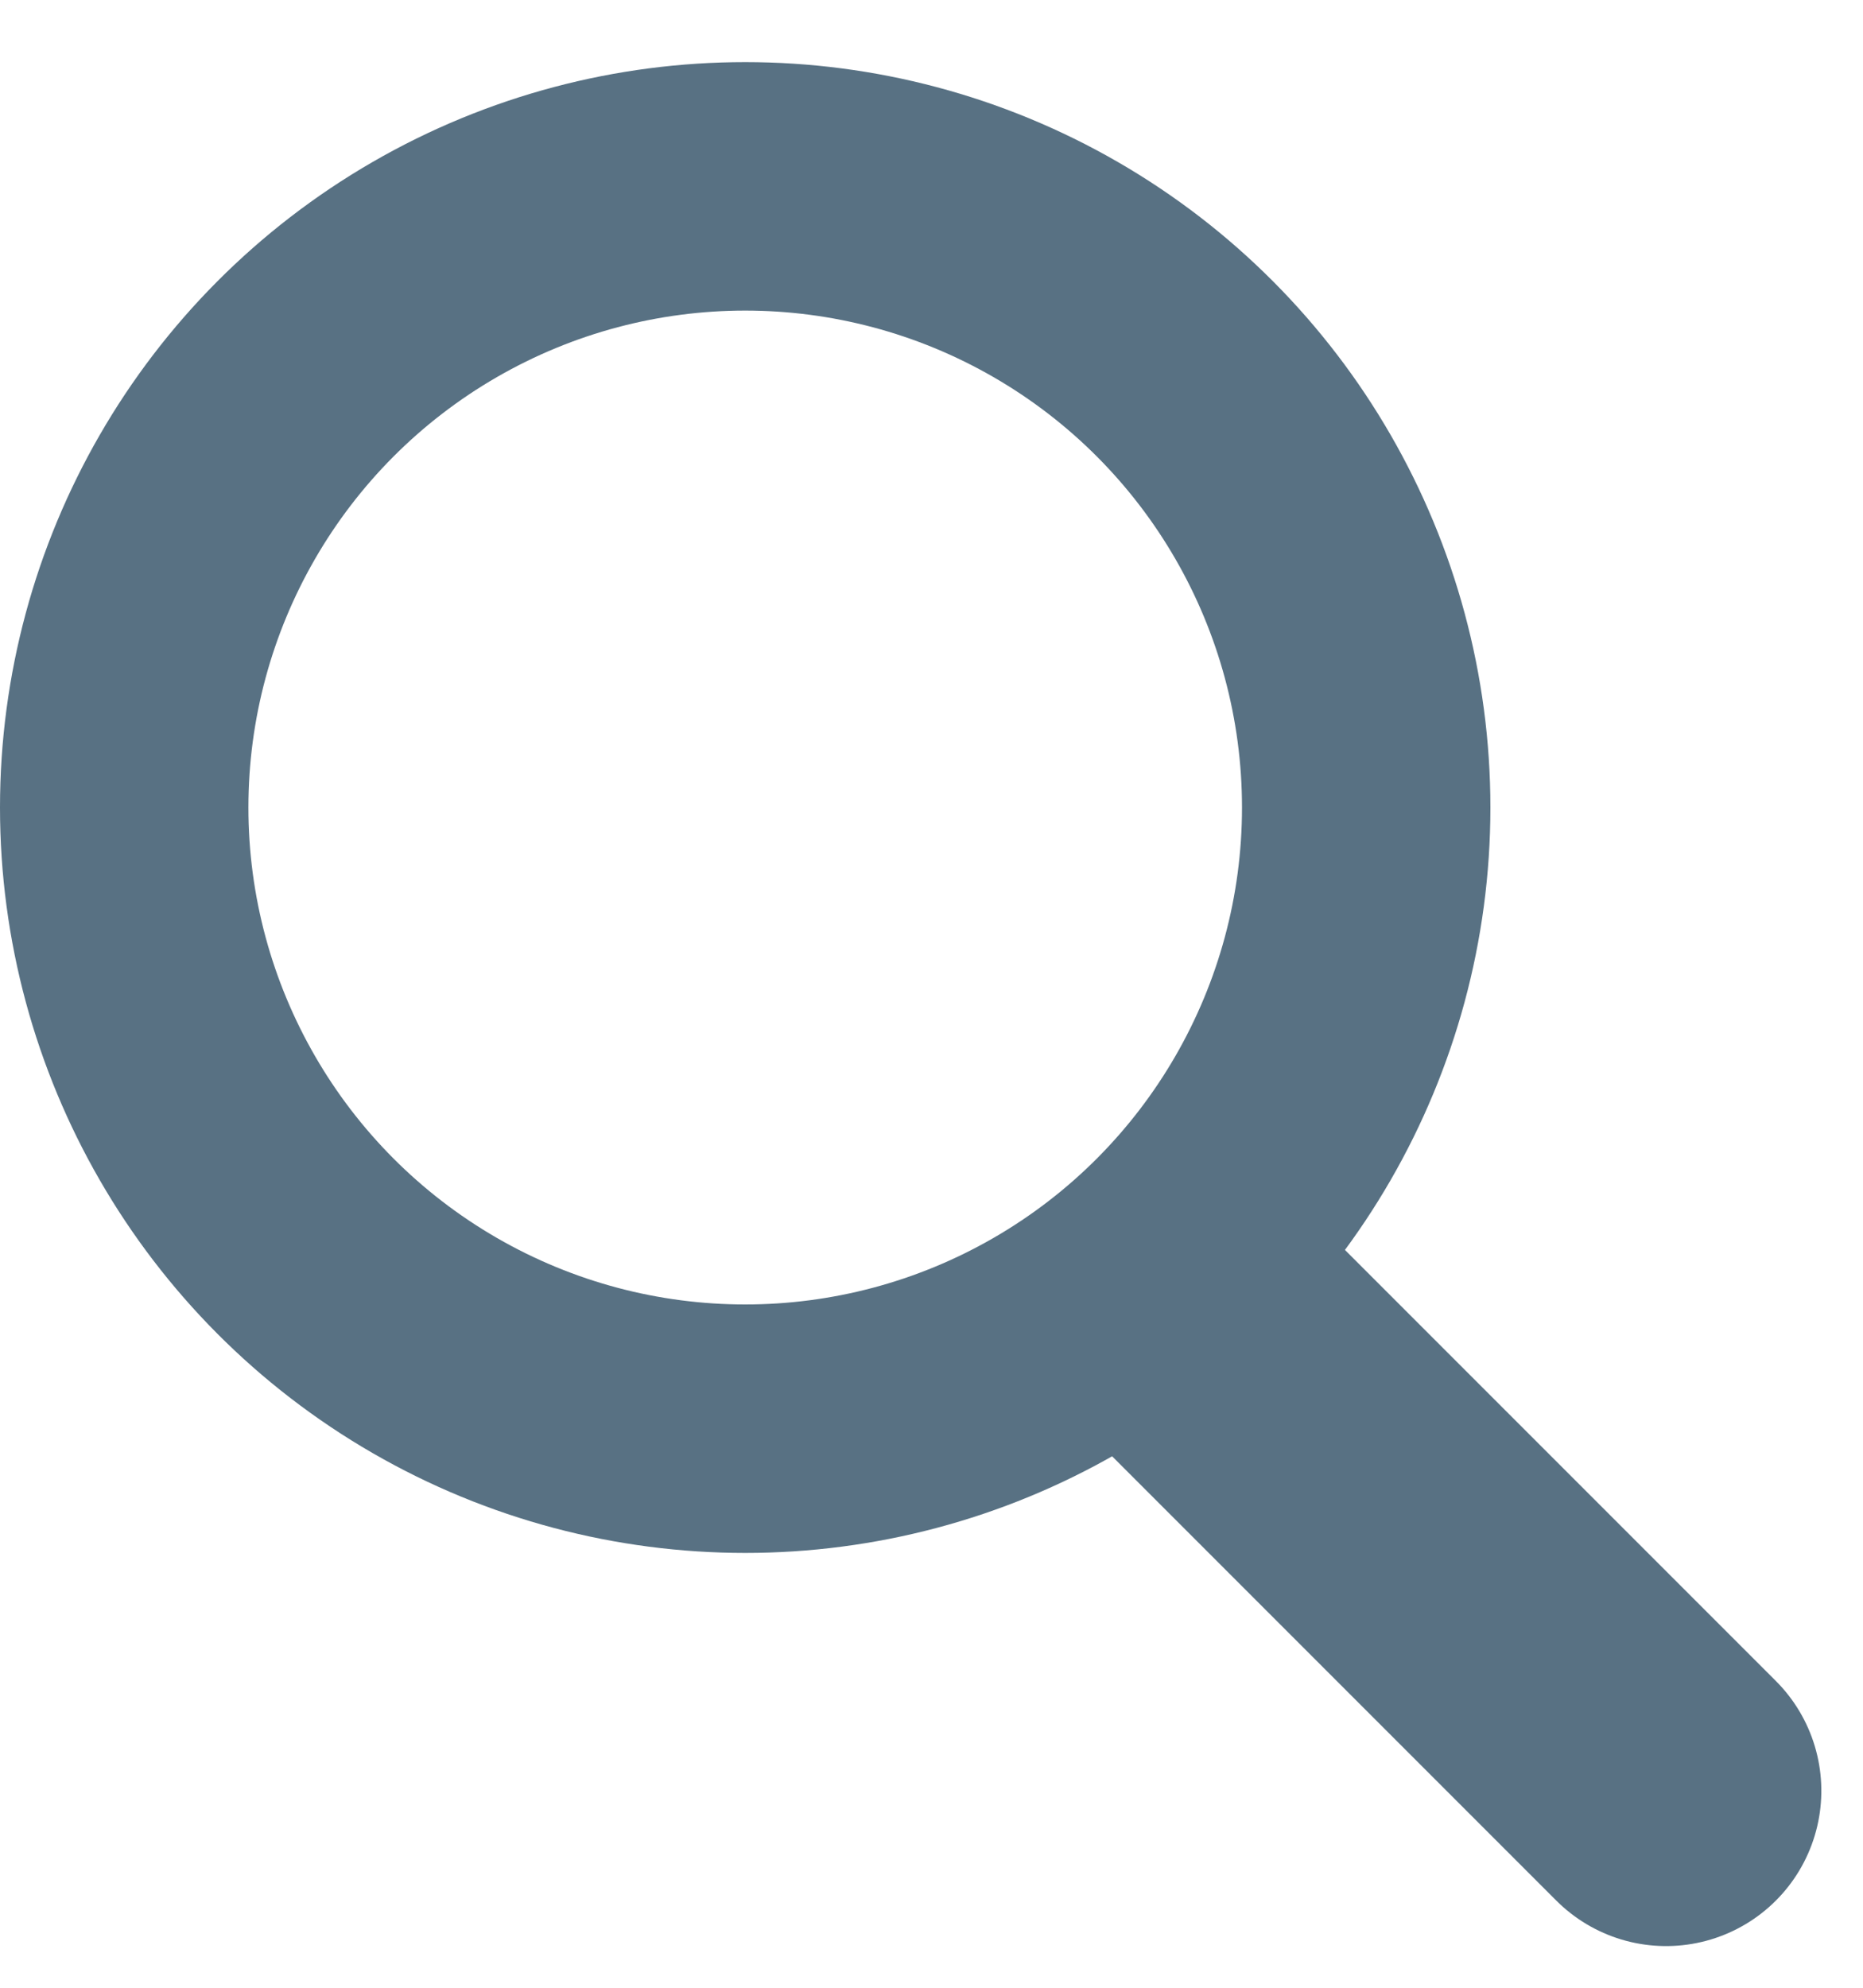
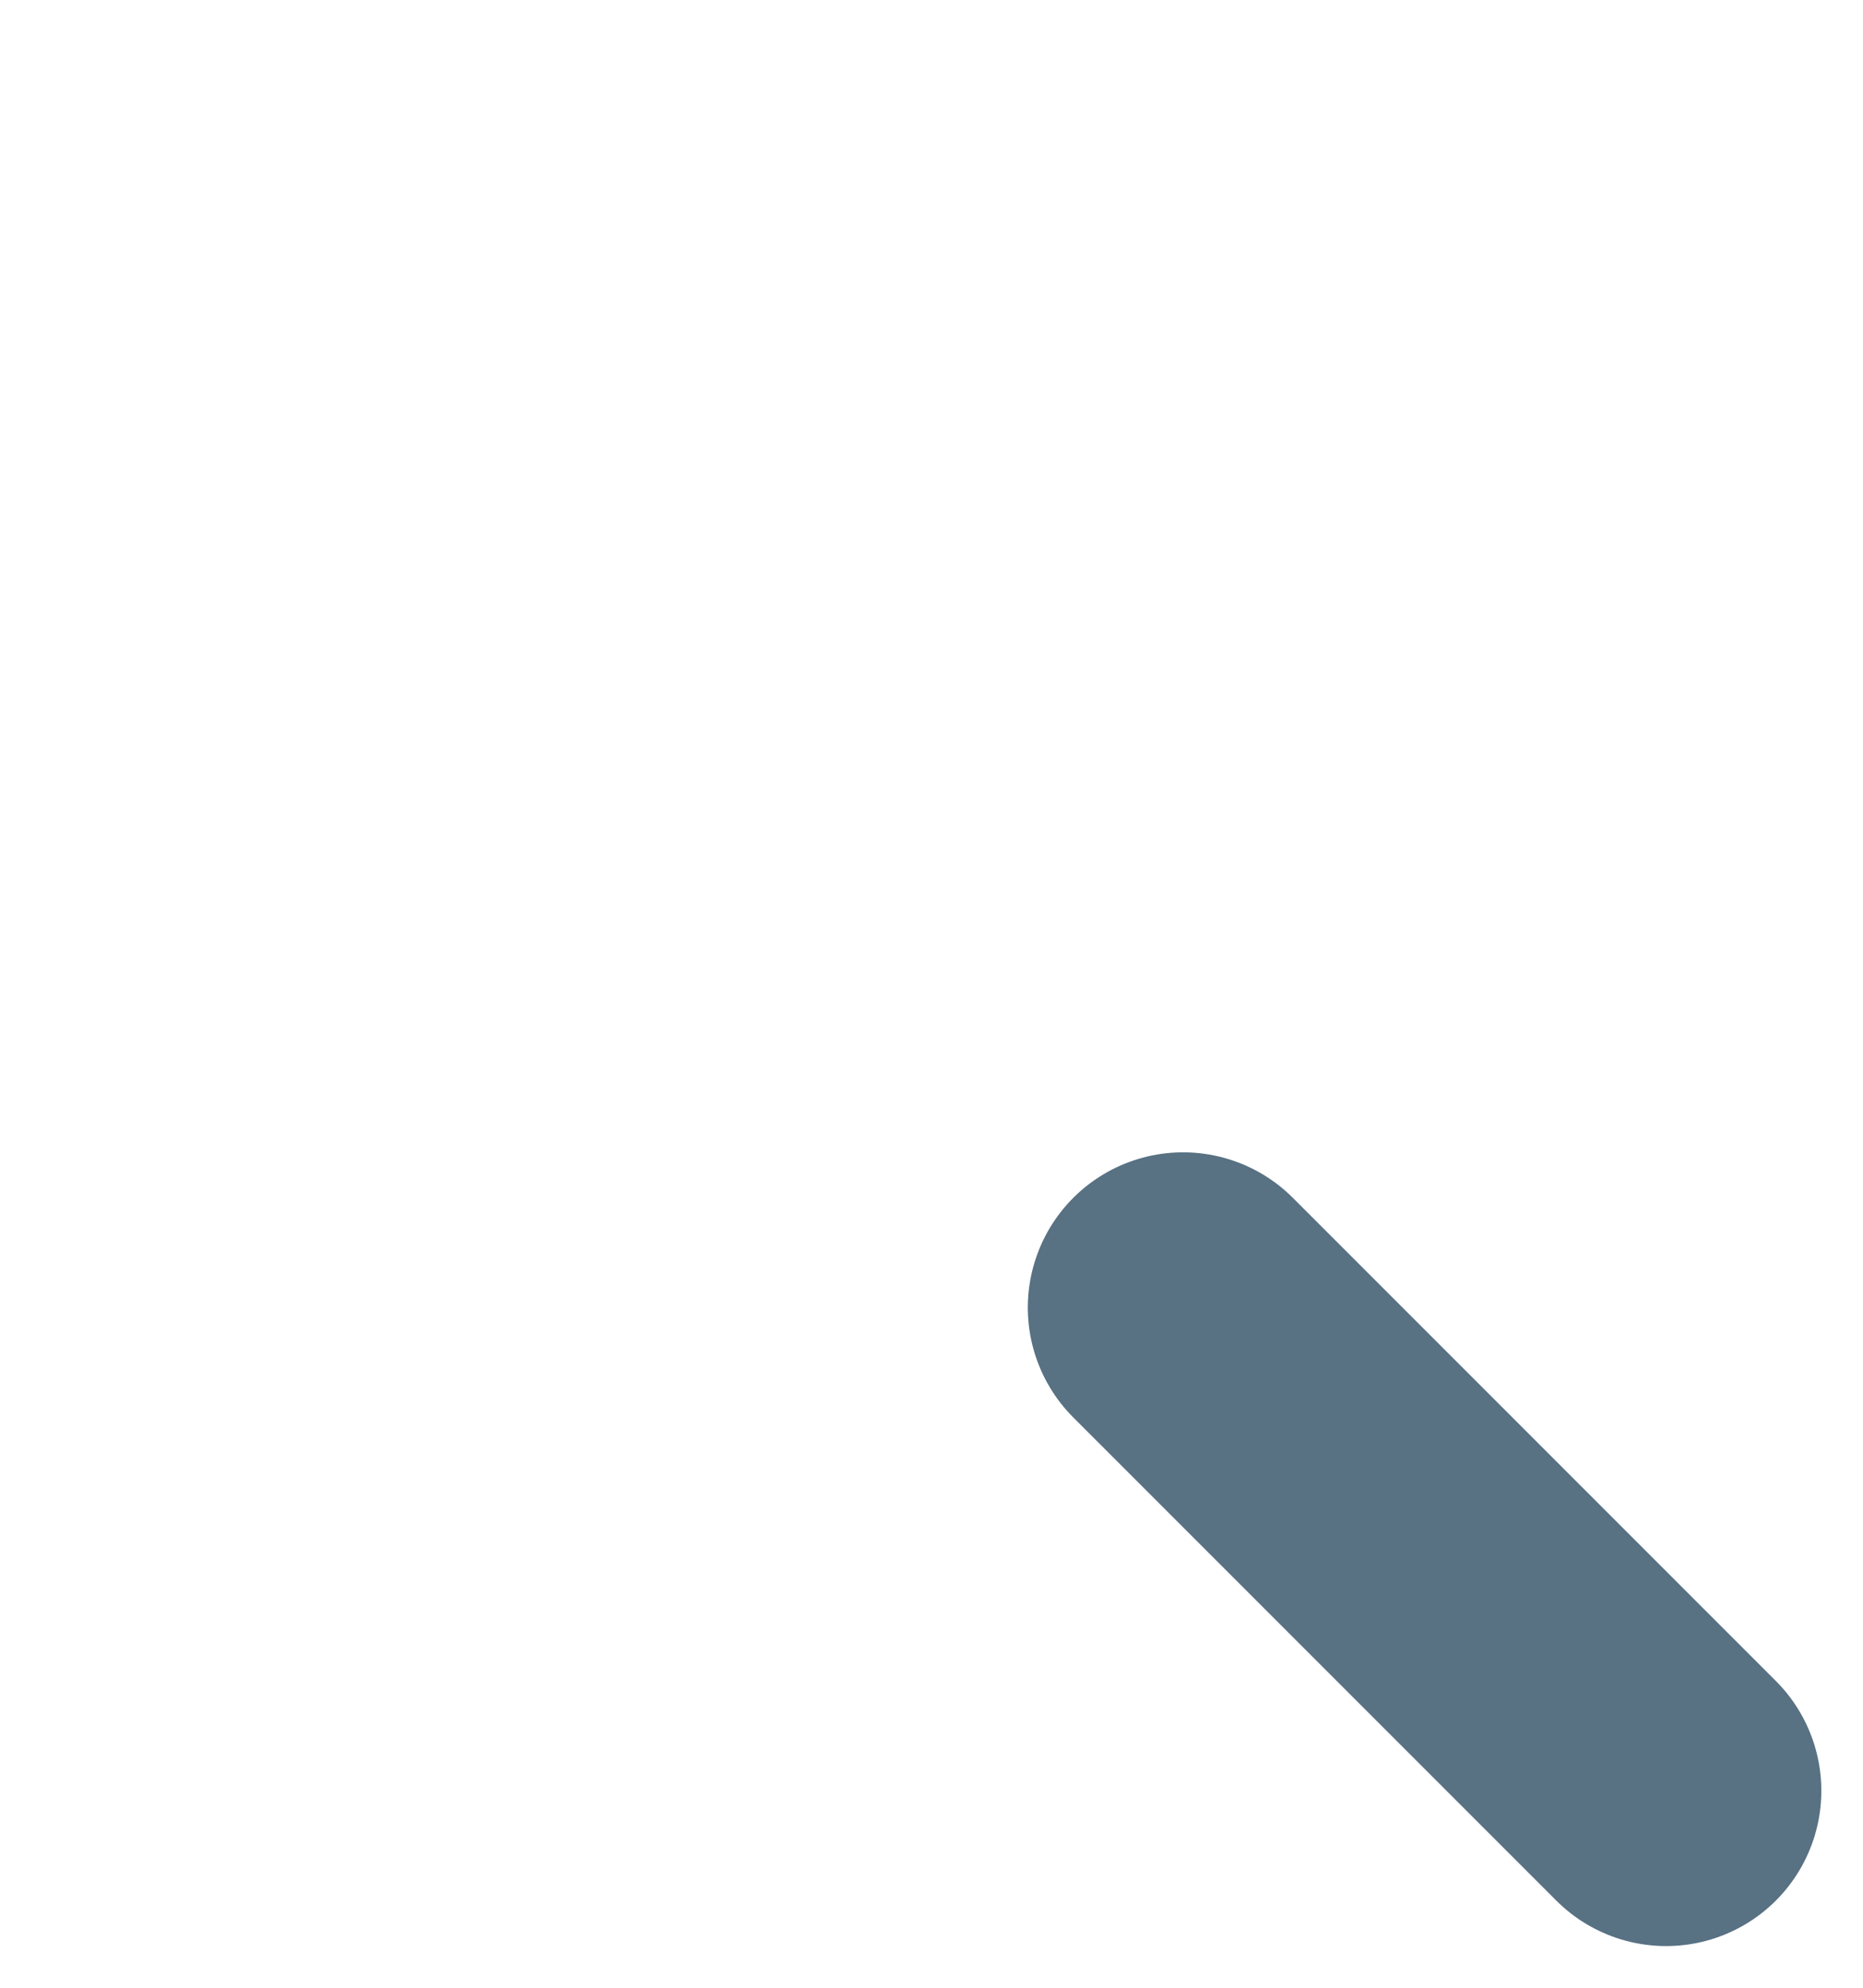
<svg xmlns="http://www.w3.org/2000/svg" width="15px" height="16px" viewBox="0 0 15 16" version="1.1">
  <title />
  <g id="icon/icon-search" stroke="none" stroke-width="1" fill="none" fill-rule="evenodd">
    <g id="search-icon-(editable)" stroke="#587183">
      <line x1="11.47" y1="9.72" x2="11.47" y2="15.22" id="Line-2" stroke-width="2.5" stroke-linecap="round" transform="translate(11.47, 12.47) rotate(-45) translate(-11.47, -12.47) " />
-       <circle id="Oval" stroke-width="2" cx="6" cy="6.5" r="5" />
    </g>
  </g>
</svg>